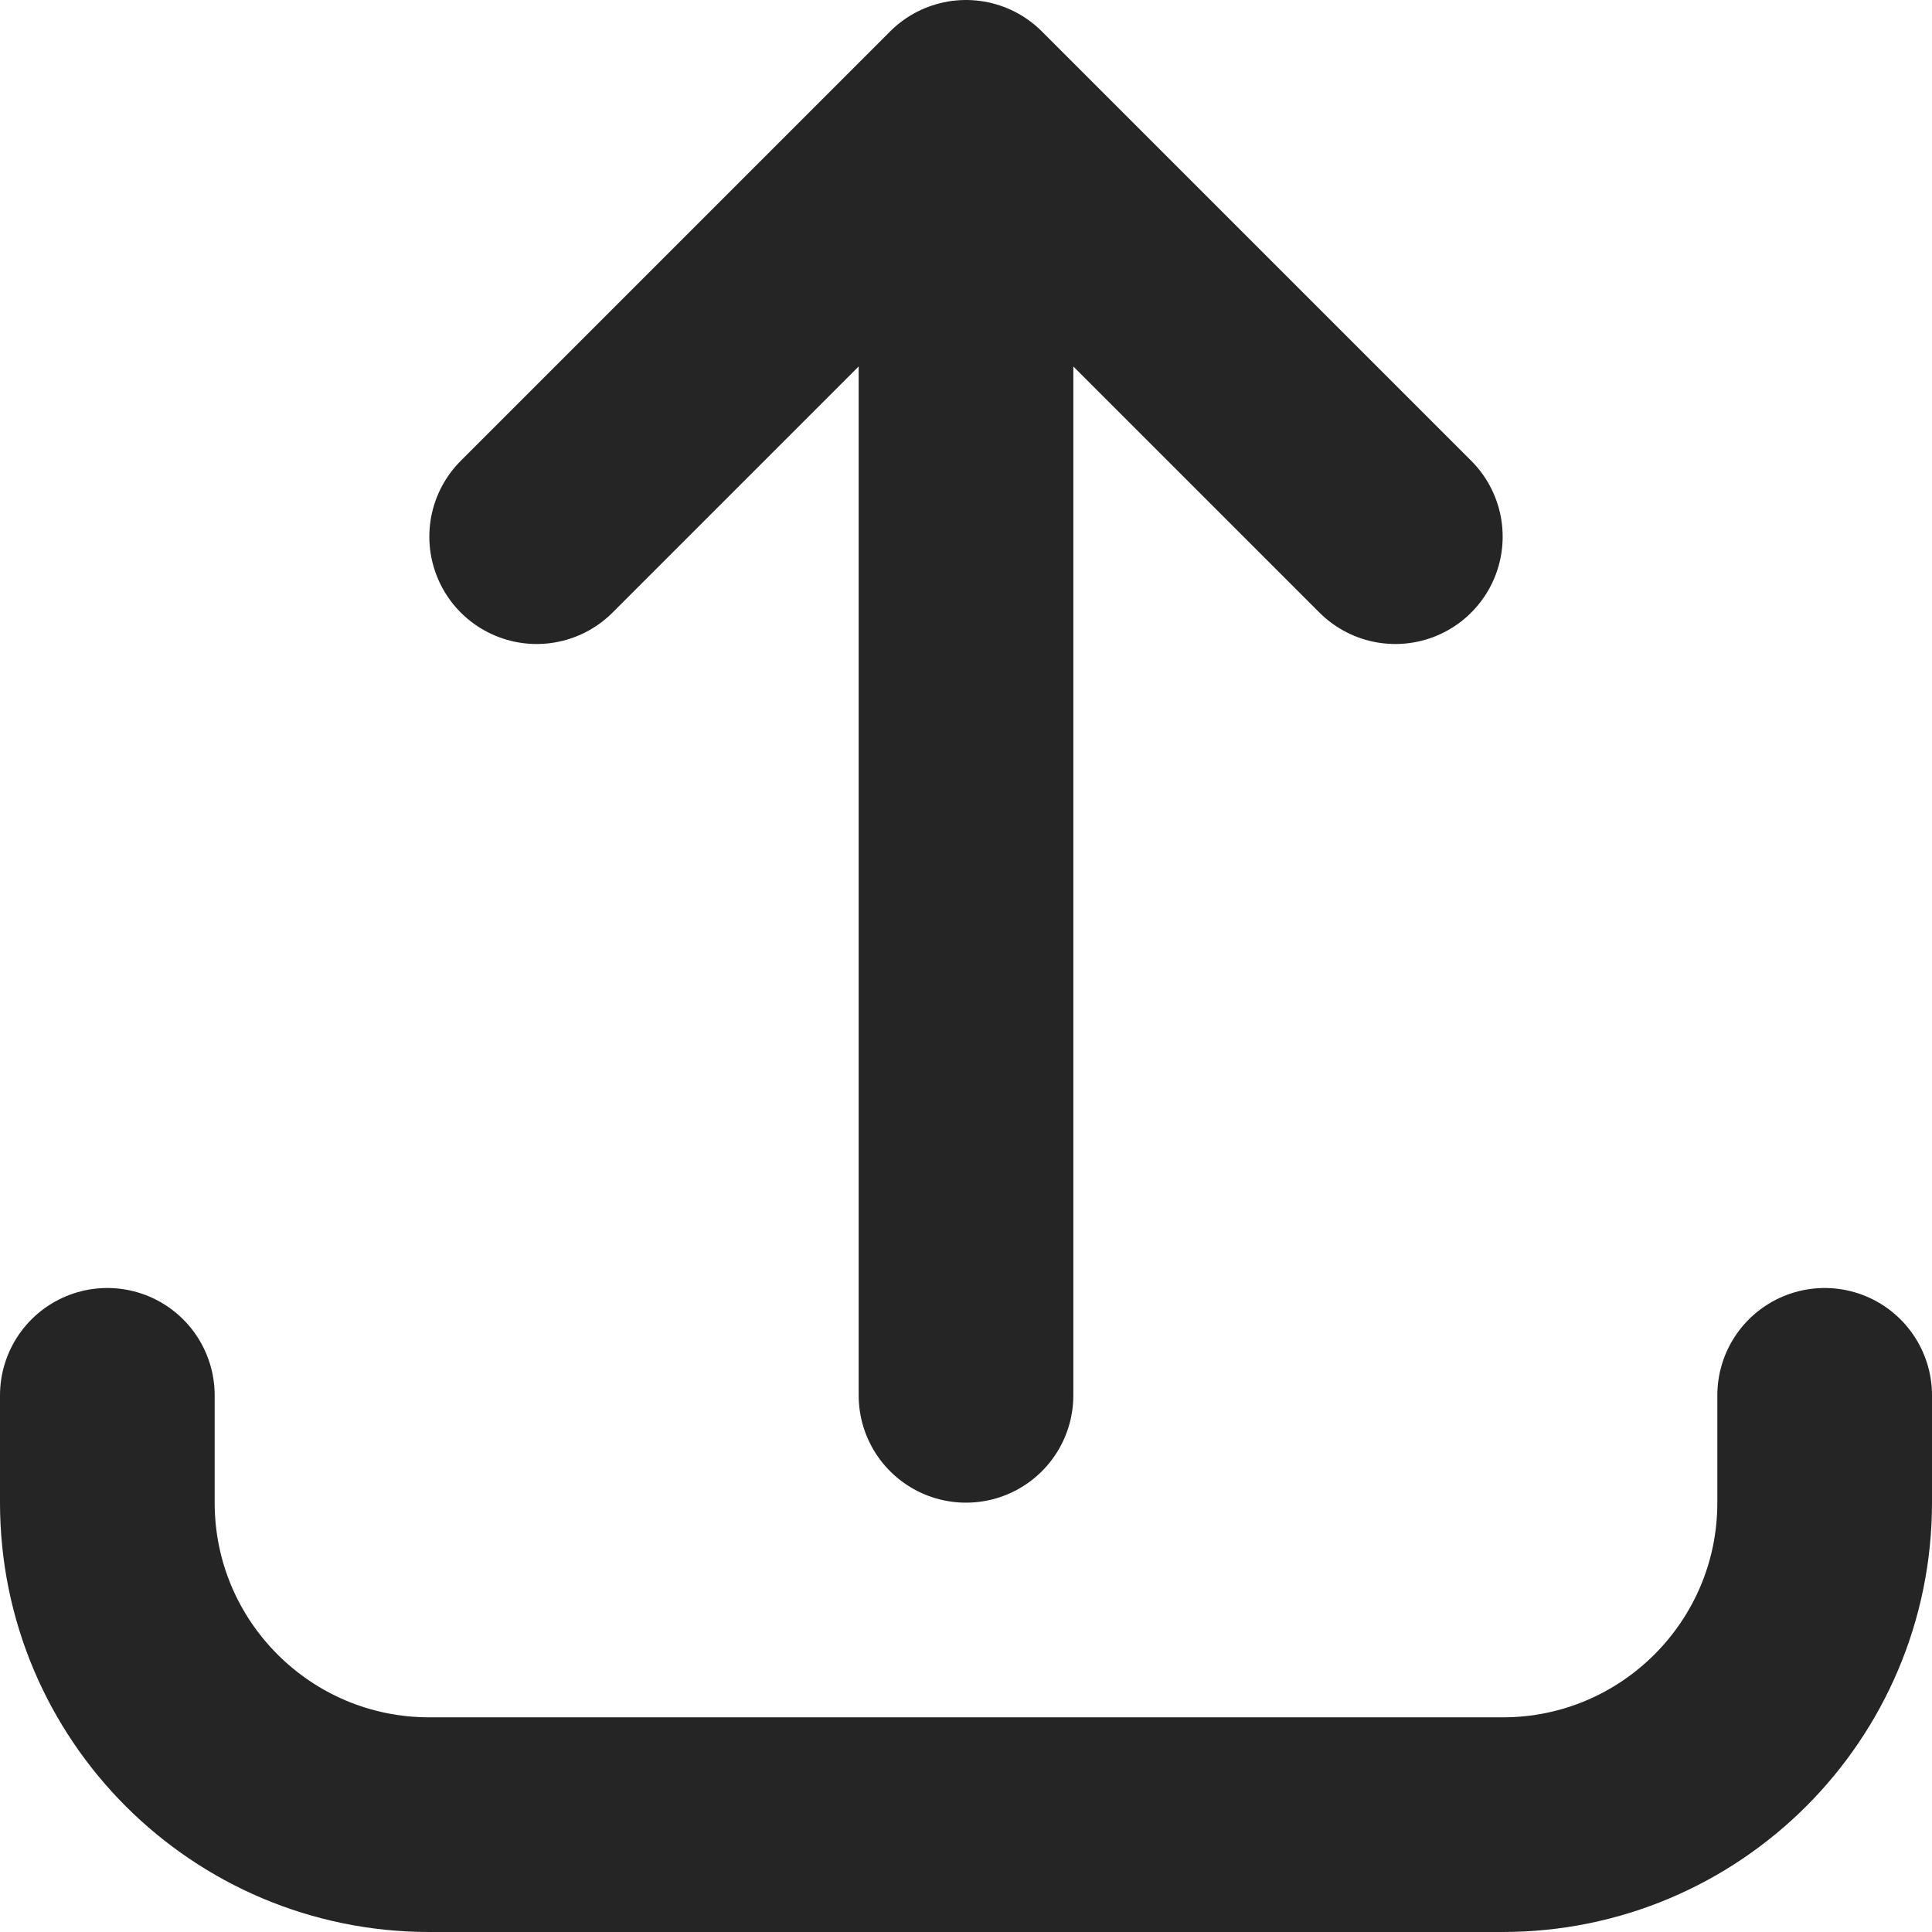
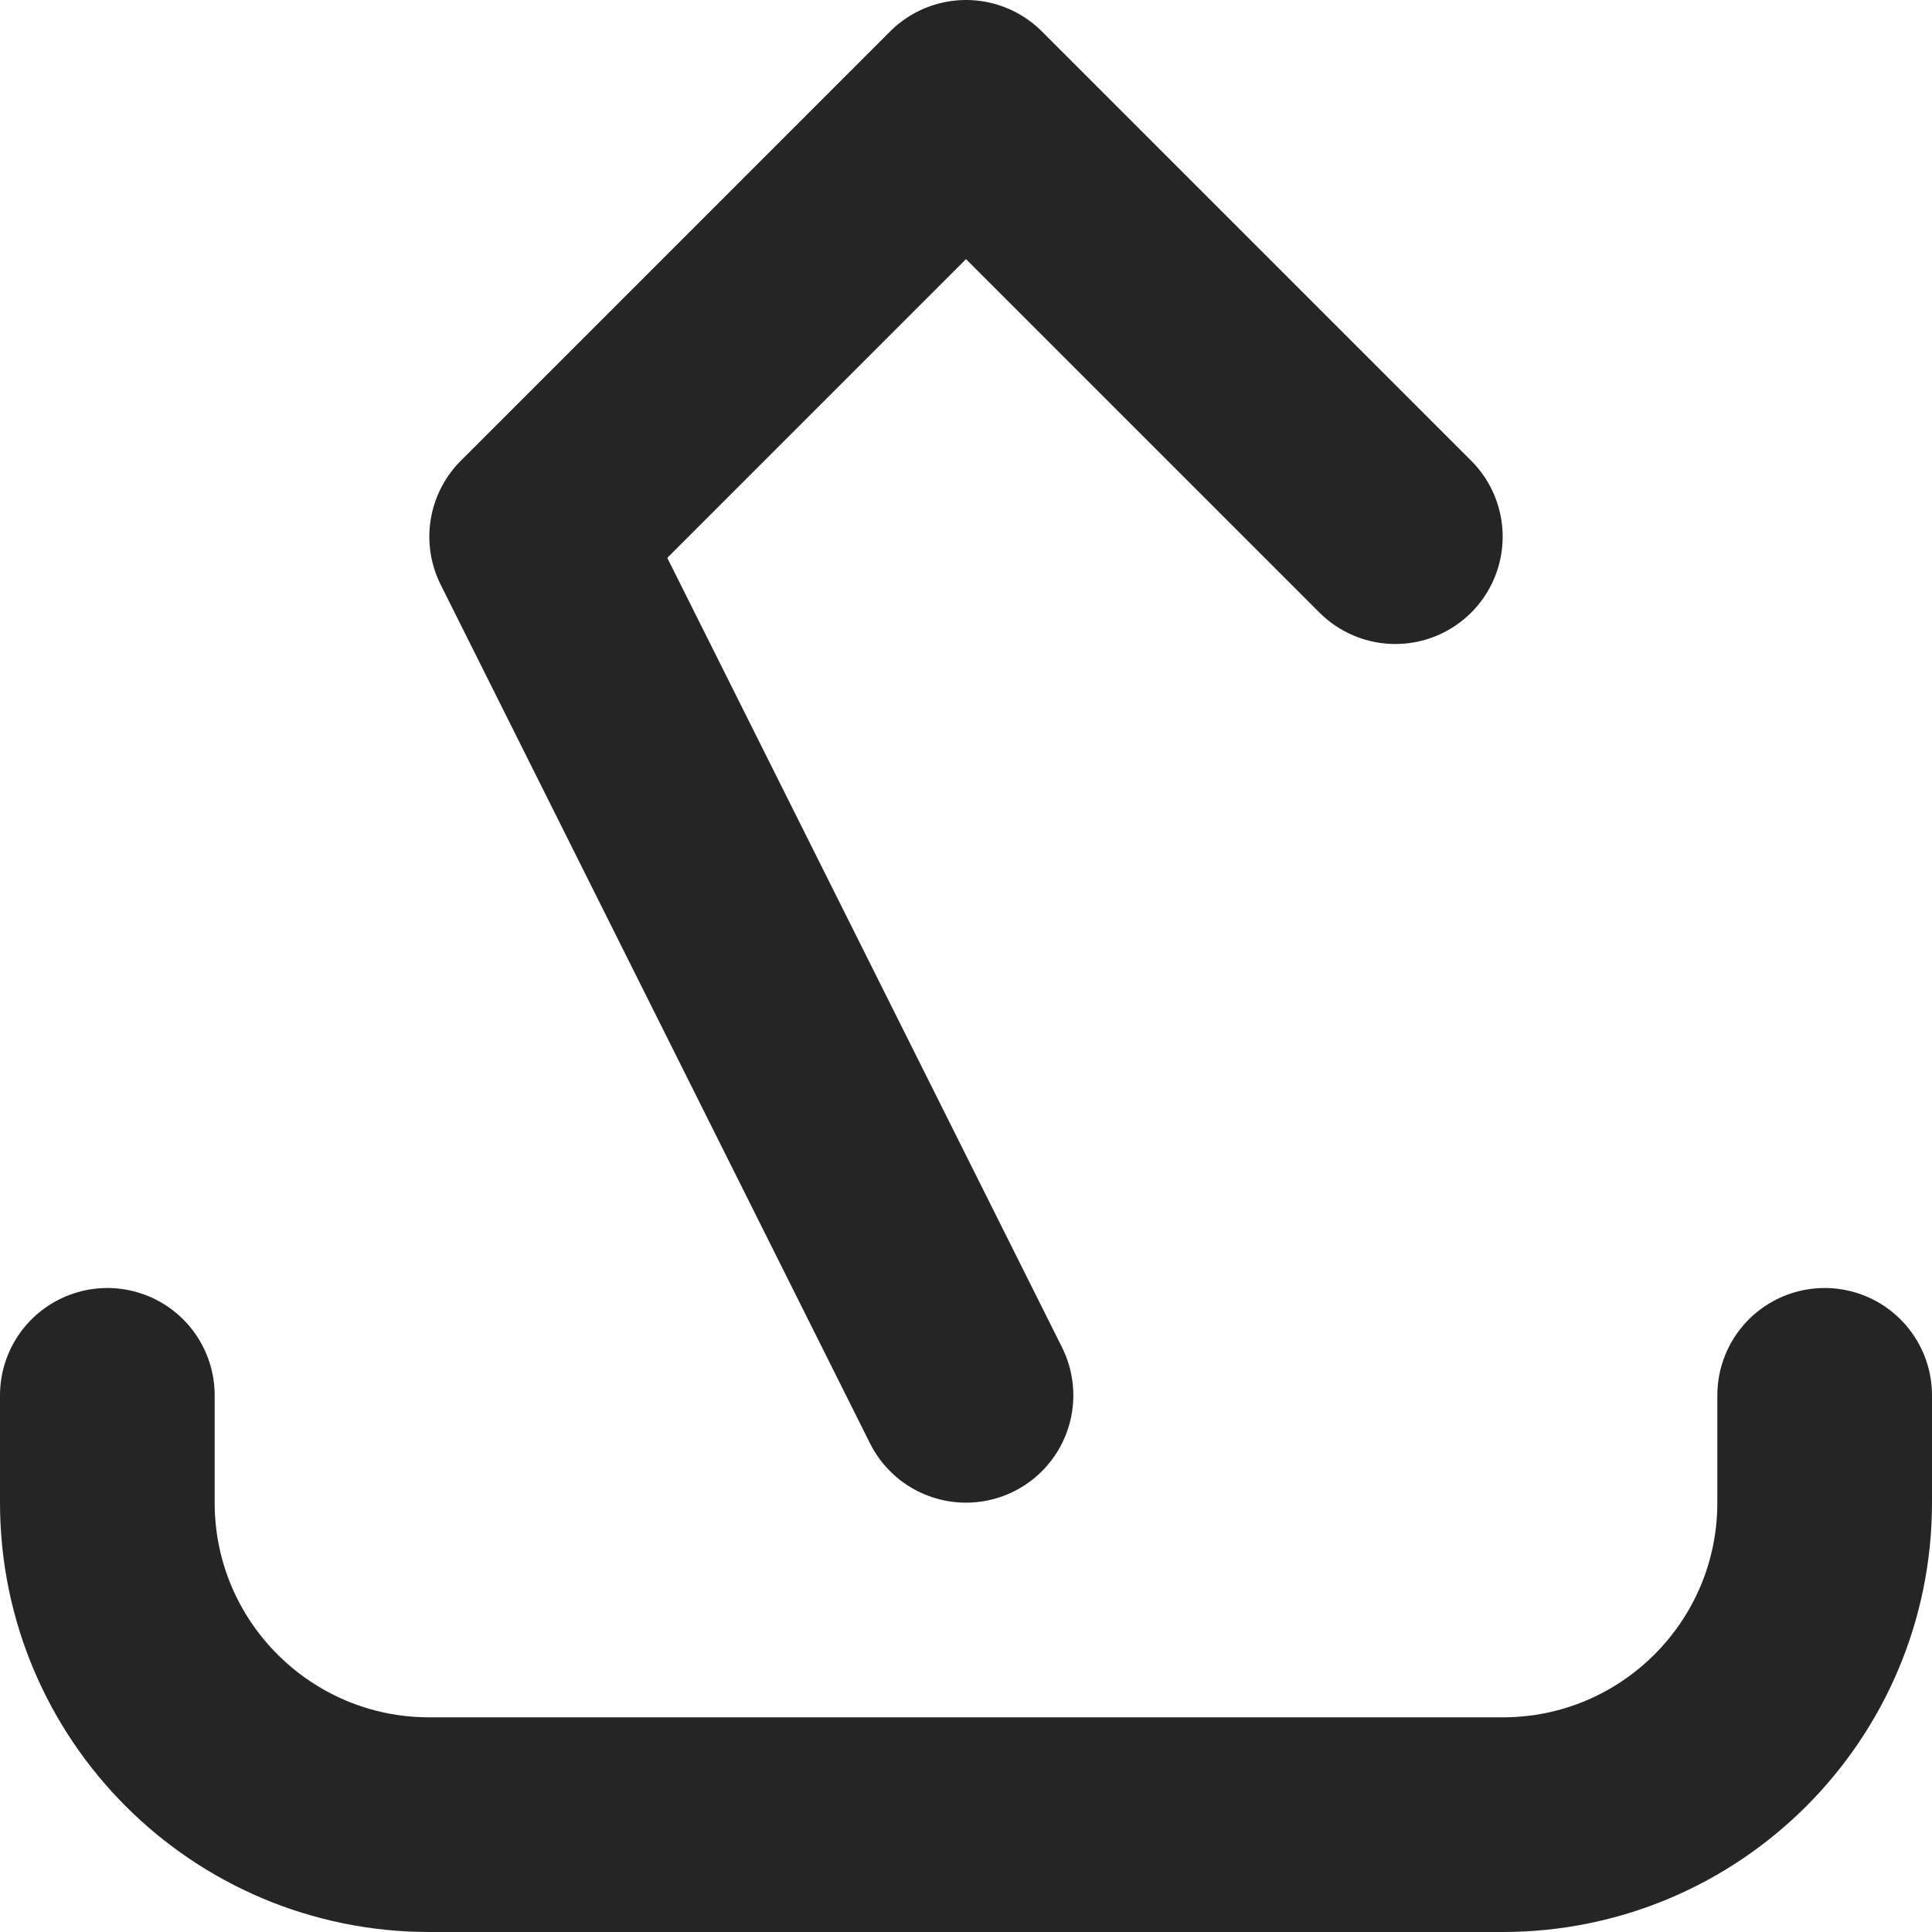
<svg xmlns="http://www.w3.org/2000/svg" width="18" height="18" viewBox="0 0 18 18" fill="none">
-   <path d="M1 13L1 14C1 15.657 2.343 17 4 17L14 17C15.657 17 17 15.657 17 14L17 13M13 5L9 1M9 1L5 5M9 1L9 13" stroke="#252525" stroke-width="2" stroke-linecap="round" stroke-linejoin="round" />
+   <path d="M1 13L1 14C1 15.657 2.343 17 4 17L14 17C15.657 17 17 15.657 17 14L17 13M13 5L9 1M9 1L5 5L9 13" stroke="#252525" stroke-width="2" stroke-linecap="round" stroke-linejoin="round" />
</svg>